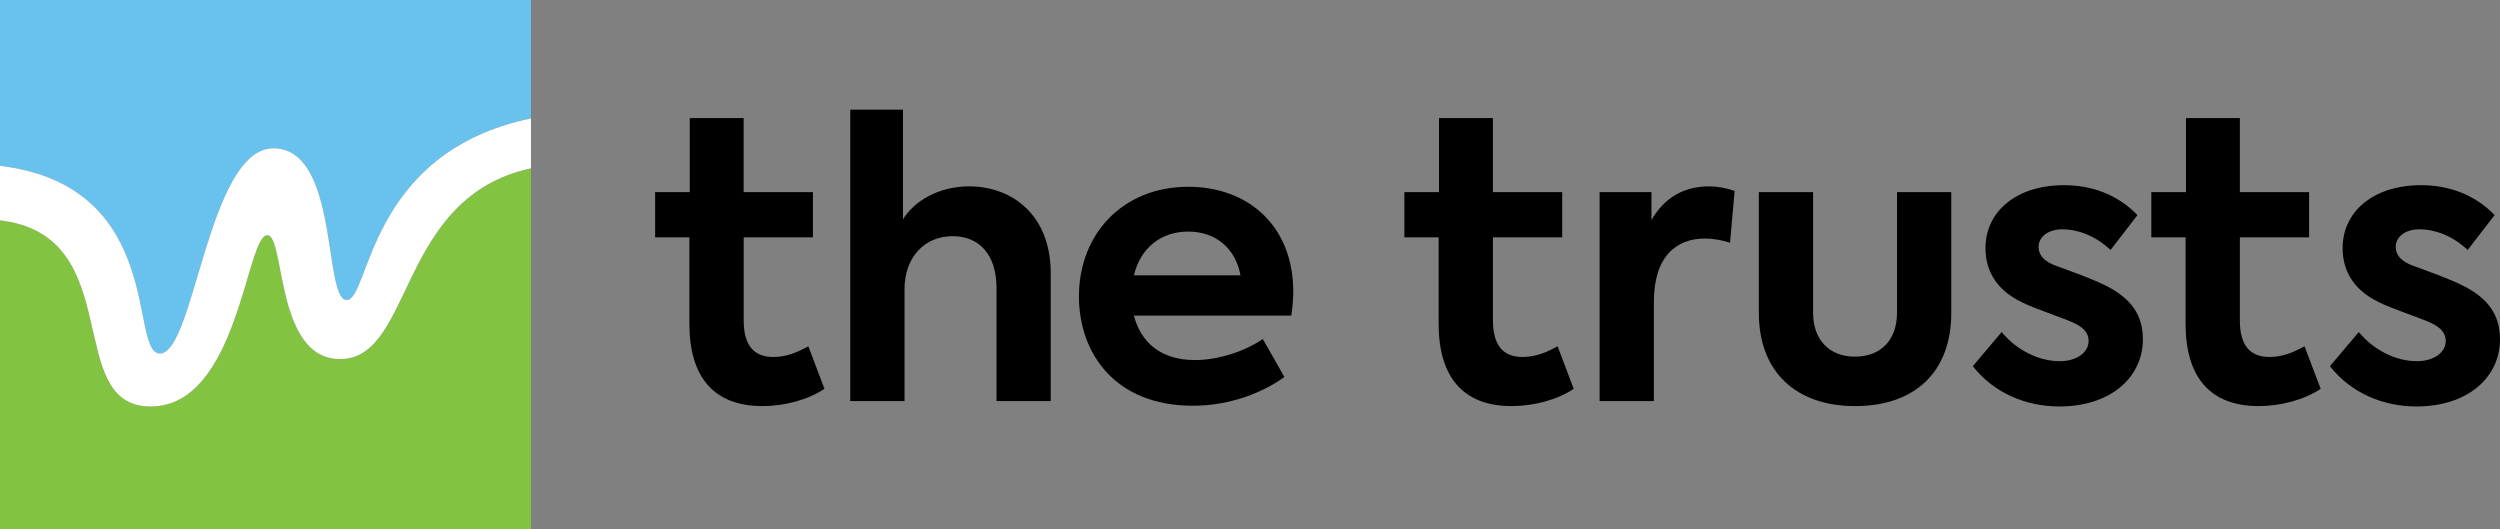
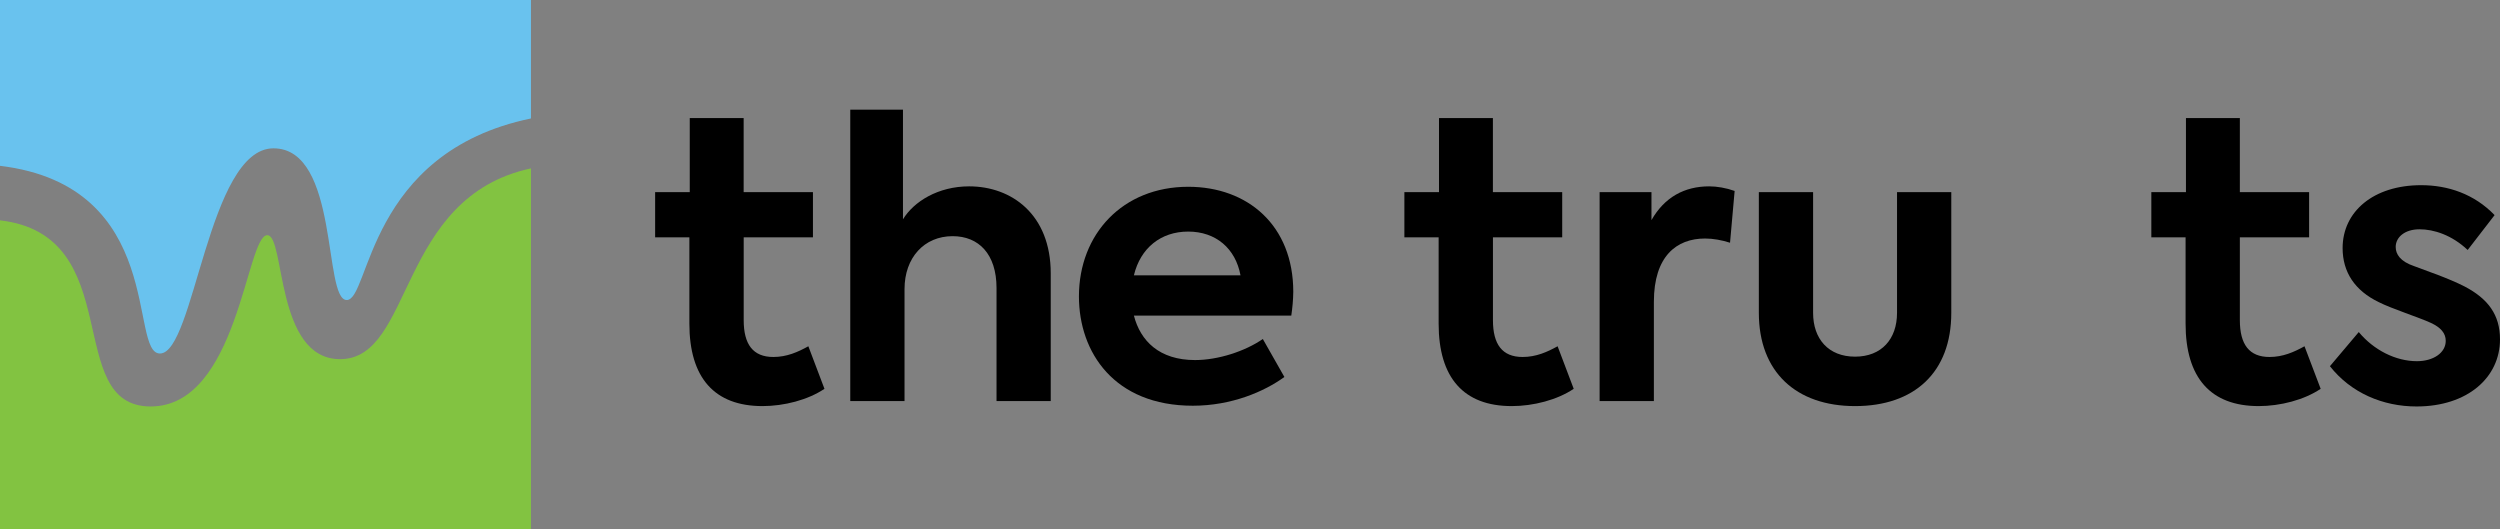
<svg xmlns="http://www.w3.org/2000/svg" class="w-full" width="274" height="58" viewBox="0 0 274 58" fill="none">
  <rect x="0" y="0" width="274" height="58" fill="#808080" stroke="none" />
  <path d="M37.27 39.364C30.143 39.364 31.275 25.779 29.293 25.779C26.976 25.779 26.125 44.549 16.512 44.549C6.787 44.549 14.077 25.779 0 24.148V58H58.193V18.454C43.488 21.611 45.359 39.364 37.27 39.364Z" fill="#82C341" />
  <path d="M0 0V18.174C18.265 20.372 14.083 38.745 17.532 38.745C21.322 38.745 22.794 16.257 29.973 16.257C37.211 16.257 35.405 32.882 38.003 32.882C40.549 32.882 40.209 16.707 58.193 12.983V0H0Z" fill="#69C2EE" />
-   <path d="M0 24.148V18.174C18.265 20.372 14.083 38.745 17.532 38.745C21.322 38.745 22.794 16.256 29.973 16.256C37.211 16.256 35.405 32.881 38.003 32.881C40.549 32.881 40.209 16.707 58.193 12.983V18.449C43.488 21.605 45.353 39.358 37.27 39.358C30.143 39.364 31.275 25.779 29.293 25.779C26.976 25.779 26.125 44.549 16.512 44.549C6.787 44.549 14.083 25.779 0 24.148Z" fill="white" />
  <path d="M90.361 42.614C88.548 43.836 85.932 44.508 83.568 44.508C78.295 44.508 75.556 41.398 75.556 35.471V26.013H71.802V21.056H75.597V12.942H81.504V21.056H89.099V26.013H81.509V35.091C81.509 37.739 82.524 39.125 84.759 39.125C86.237 39.125 87.457 38.581 88.595 37.95L90.361 42.614Z" fill="black" />
  <path d="M93.189 12.018H98.966V24.037C100.145 22.102 102.802 20.424 106.222 20.424C110.862 20.424 115.161 23.493 115.161 29.964V43.959H109.219V31.56C109.219 27.86 107.278 25.884 104.409 25.884C101.289 25.884 99.136 28.24 99.136 31.683V43.959H93.189V12.018Z" fill="black" />
  <path d="M141.526 34.588H124.275C124.991 37.365 127.061 39.463 130.979 39.463C133.507 39.463 136.464 38.499 138.405 37.154L140.769 41.316C138.575 42.912 134.991 44.467 130.733 44.467C122.128 44.467 118.251 38.627 118.251 32.489C118.251 25.639 123.061 20.471 130.229 20.471C136.763 20.471 141.743 24.715 141.743 31.987C141.731 32.904 141.649 33.746 141.526 34.588ZM124.275 30.175H135.959C135.414 27.234 133.261 25.381 130.223 25.381C127.225 25.381 124.991 27.188 124.275 30.175Z" fill="black" />
  <path d="M172.479 42.614C170.666 43.836 168.05 44.508 165.686 44.508C160.413 44.508 157.674 41.398 157.674 35.471V26.013H153.92V21.056H157.715V12.942H163.622V21.056H171.218V26.013H163.627V35.091C163.627 37.739 164.642 39.125 166.877 39.125C168.355 39.125 169.575 38.581 170.713 37.95L172.479 42.614Z" fill="black" />
  <path d="M175.306 21.056H181.001V24.125C182.432 21.605 184.626 20.424 187.33 20.424C188.175 20.424 189.184 20.594 190.116 20.927L189.612 26.603C188.685 26.311 187.758 26.141 186.873 26.141C183.752 26.141 181.265 28.076 181.265 33.074V43.959H175.317V21.056H175.306Z" fill="black" />
  <path d="M192.769 34.29V21.055H198.716V34.296C198.716 37.154 200.406 39.089 203.315 39.089C206.224 39.089 207.914 37.154 207.914 34.296V21.055H213.861V34.296C213.861 40.814 209.814 44.508 203.315 44.508C196.857 44.508 192.769 40.767 192.769 34.29Z" fill="black" />
-   <path d="M216.219 40.136L219.38 36.394C221.023 38.37 223.428 39.586 225.75 39.586C227.563 39.586 228.912 38.663 228.912 37.359C228.912 36.517 228.367 35.886 227.27 35.383C226.003 34.793 222.97 33.828 221.574 33.115C218.958 31.852 217.609 29.836 217.609 27.188C217.609 23.195 220.982 20.296 226.214 20.296C229.164 20.296 232.033 21.26 234.267 23.575L231.317 27.398C229.587 25.761 227.604 25.13 226.044 25.13C224.401 25.13 223.428 26.013 223.428 27.065C223.428 27.866 223.932 28.661 225.451 29.169C226.883 29.713 229.164 30.473 230.977 31.396C233.552 32.741 234.86 34.506 234.86 37.195C234.86 41.357 231.317 44.549 225.709 44.549C222.037 44.549 218.536 43.076 216.219 40.136Z" fill="black" />
  <path d="M254.345 42.614C252.533 43.836 249.916 44.508 247.553 44.508C242.279 44.508 239.54 41.398 239.54 35.471V26.013H235.786V21.056H239.581V12.942H245.488V21.056H253.078V26.013H245.488V35.091C245.488 37.739 246.503 39.125 248.737 39.125C250.216 39.125 251.436 38.581 252.574 37.95L254.345 42.614Z" fill="black" />
  <path d="M255.359 40.136L258.521 36.394C260.163 38.37 262.568 39.586 264.891 39.586C266.703 39.586 268.053 38.663 268.053 37.359C268.053 36.517 267.507 35.886 266.41 35.383C265.143 34.793 262.111 33.828 260.715 33.115C258.099 31.852 256.75 29.836 256.75 27.188C256.75 23.195 260.122 20.296 265.354 20.296C268.305 20.296 271.173 21.26 273.408 23.575L270.457 27.398C268.727 25.761 266.745 25.13 265.184 25.13C263.542 25.13 262.568 26.013 262.568 27.065C262.568 27.866 263.073 28.661 264.592 29.169C266.023 29.713 268.305 30.473 270.117 31.396C272.692 32.741 274 34.506 274 37.195C274 41.357 270.457 44.549 264.85 44.549C261.178 44.549 257.676 43.076 255.359 40.136Z" fill="black" />
</svg>